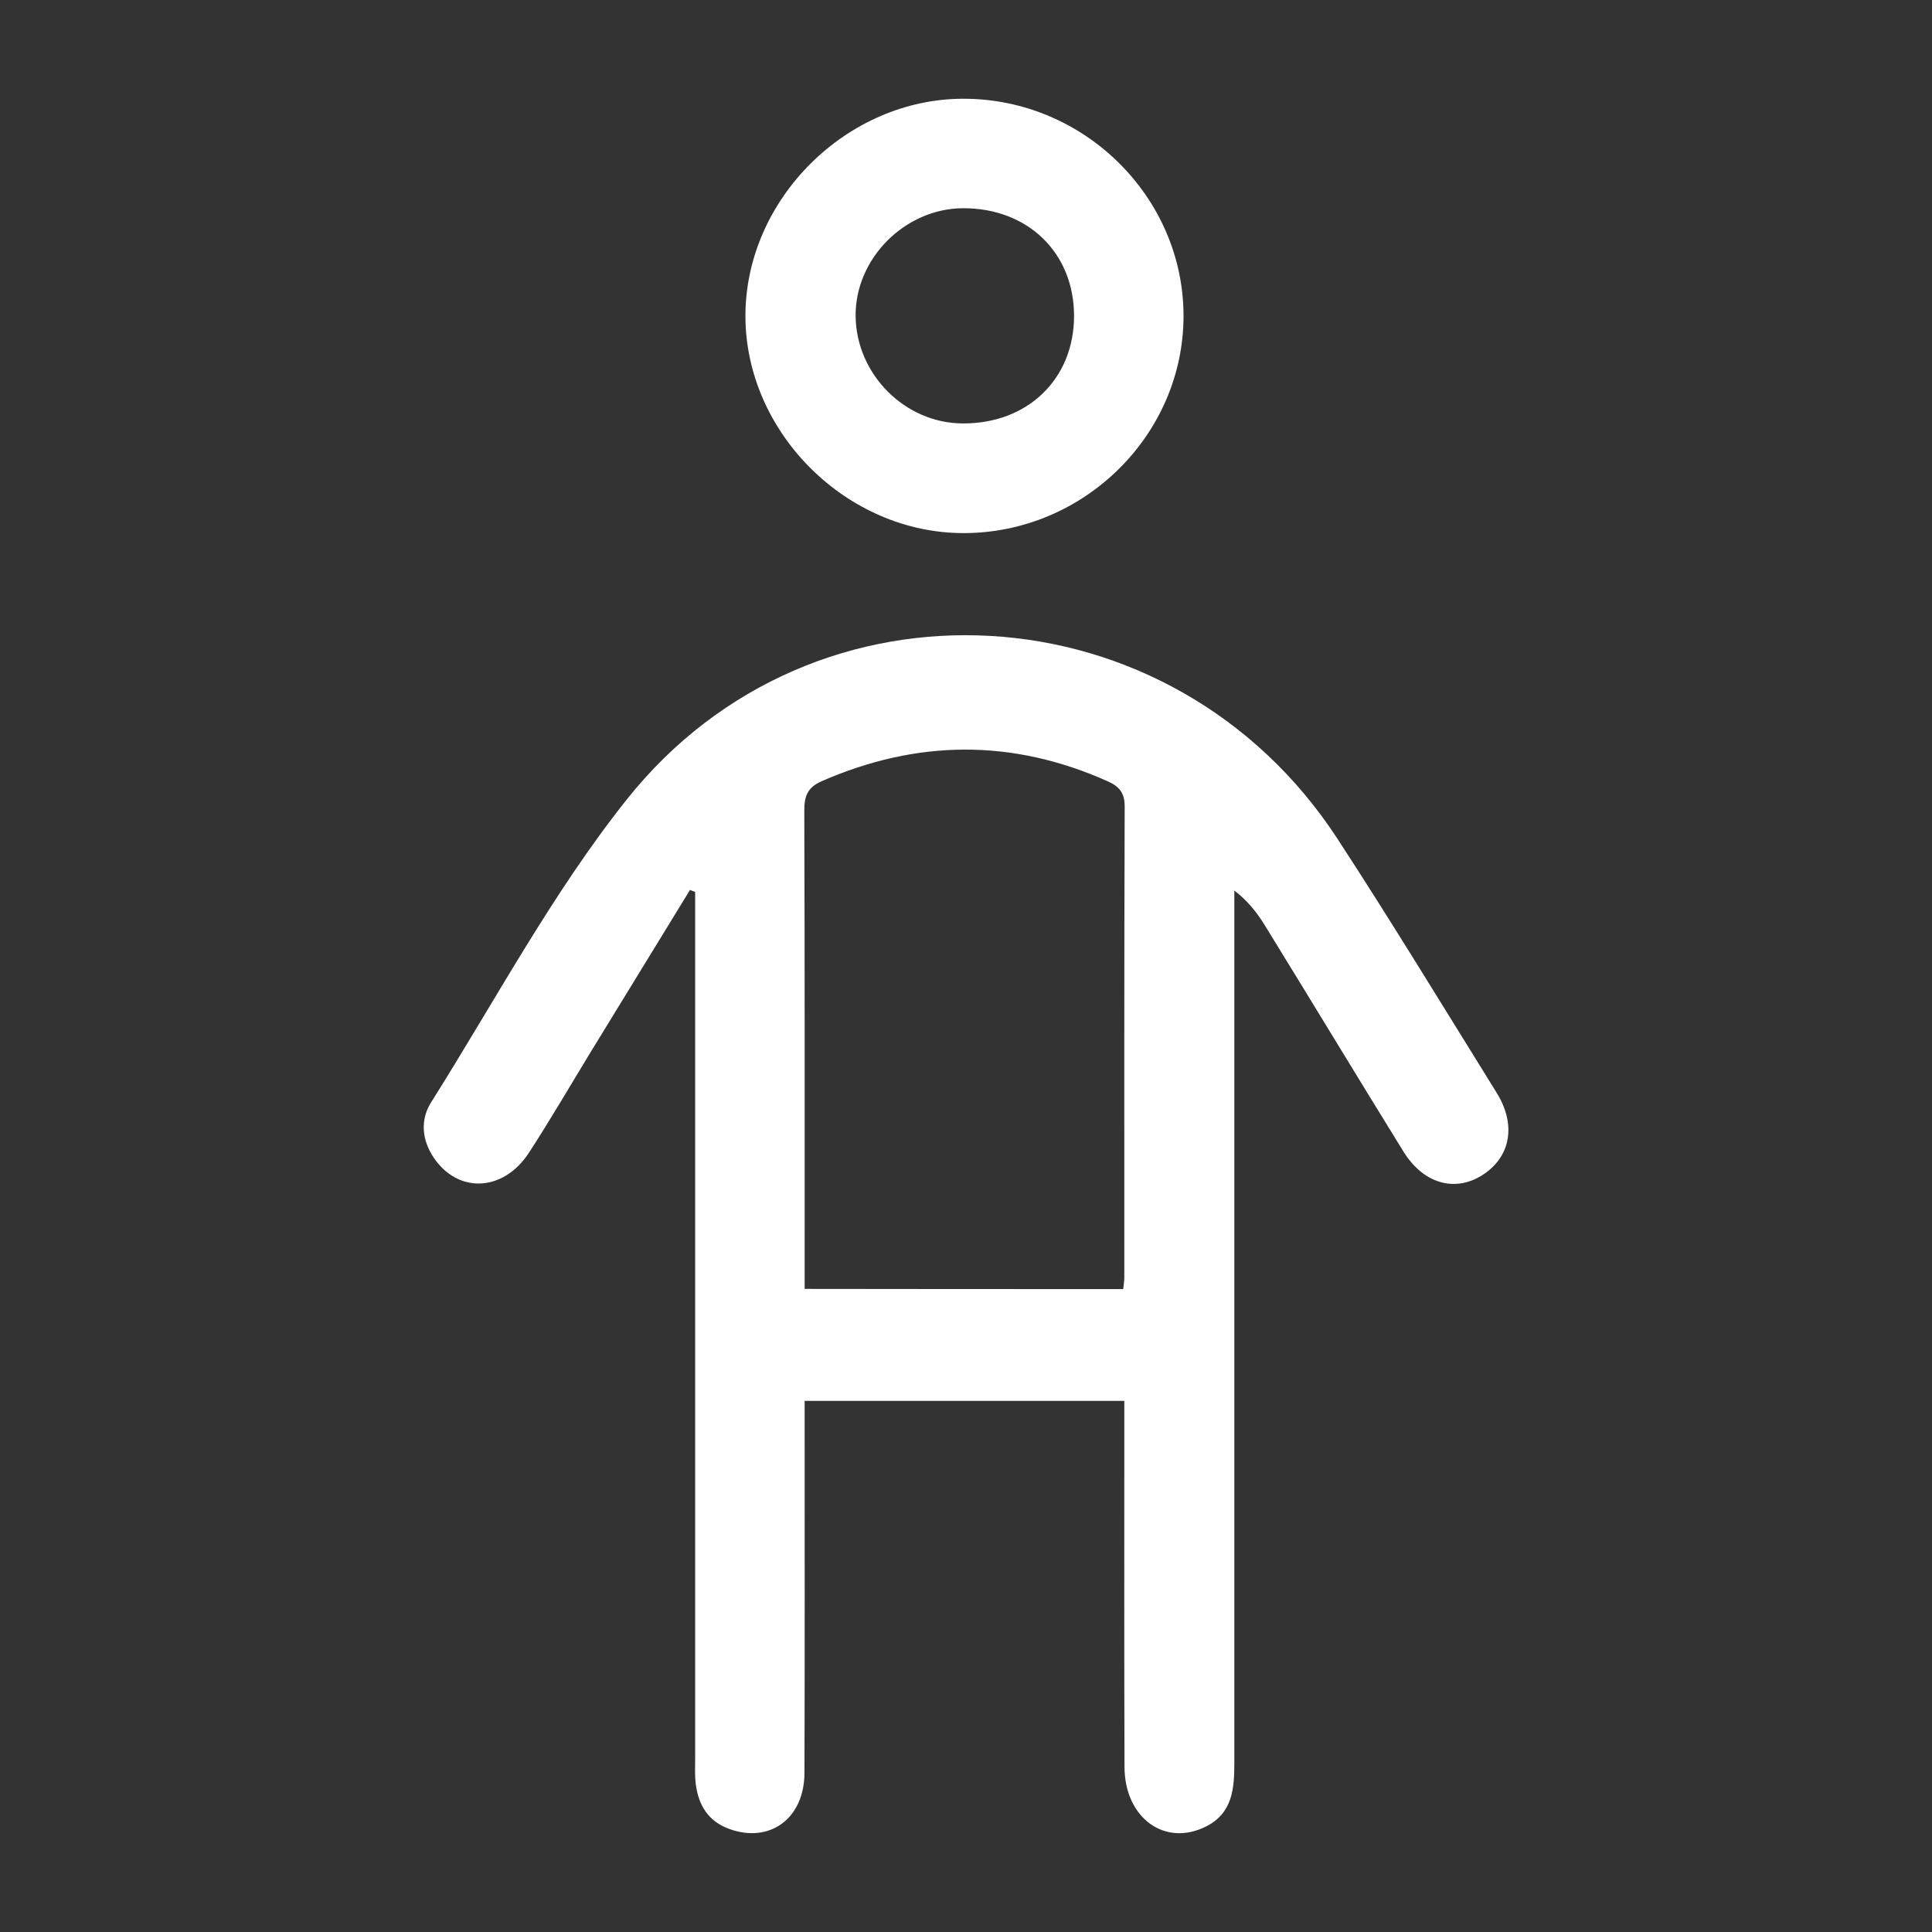
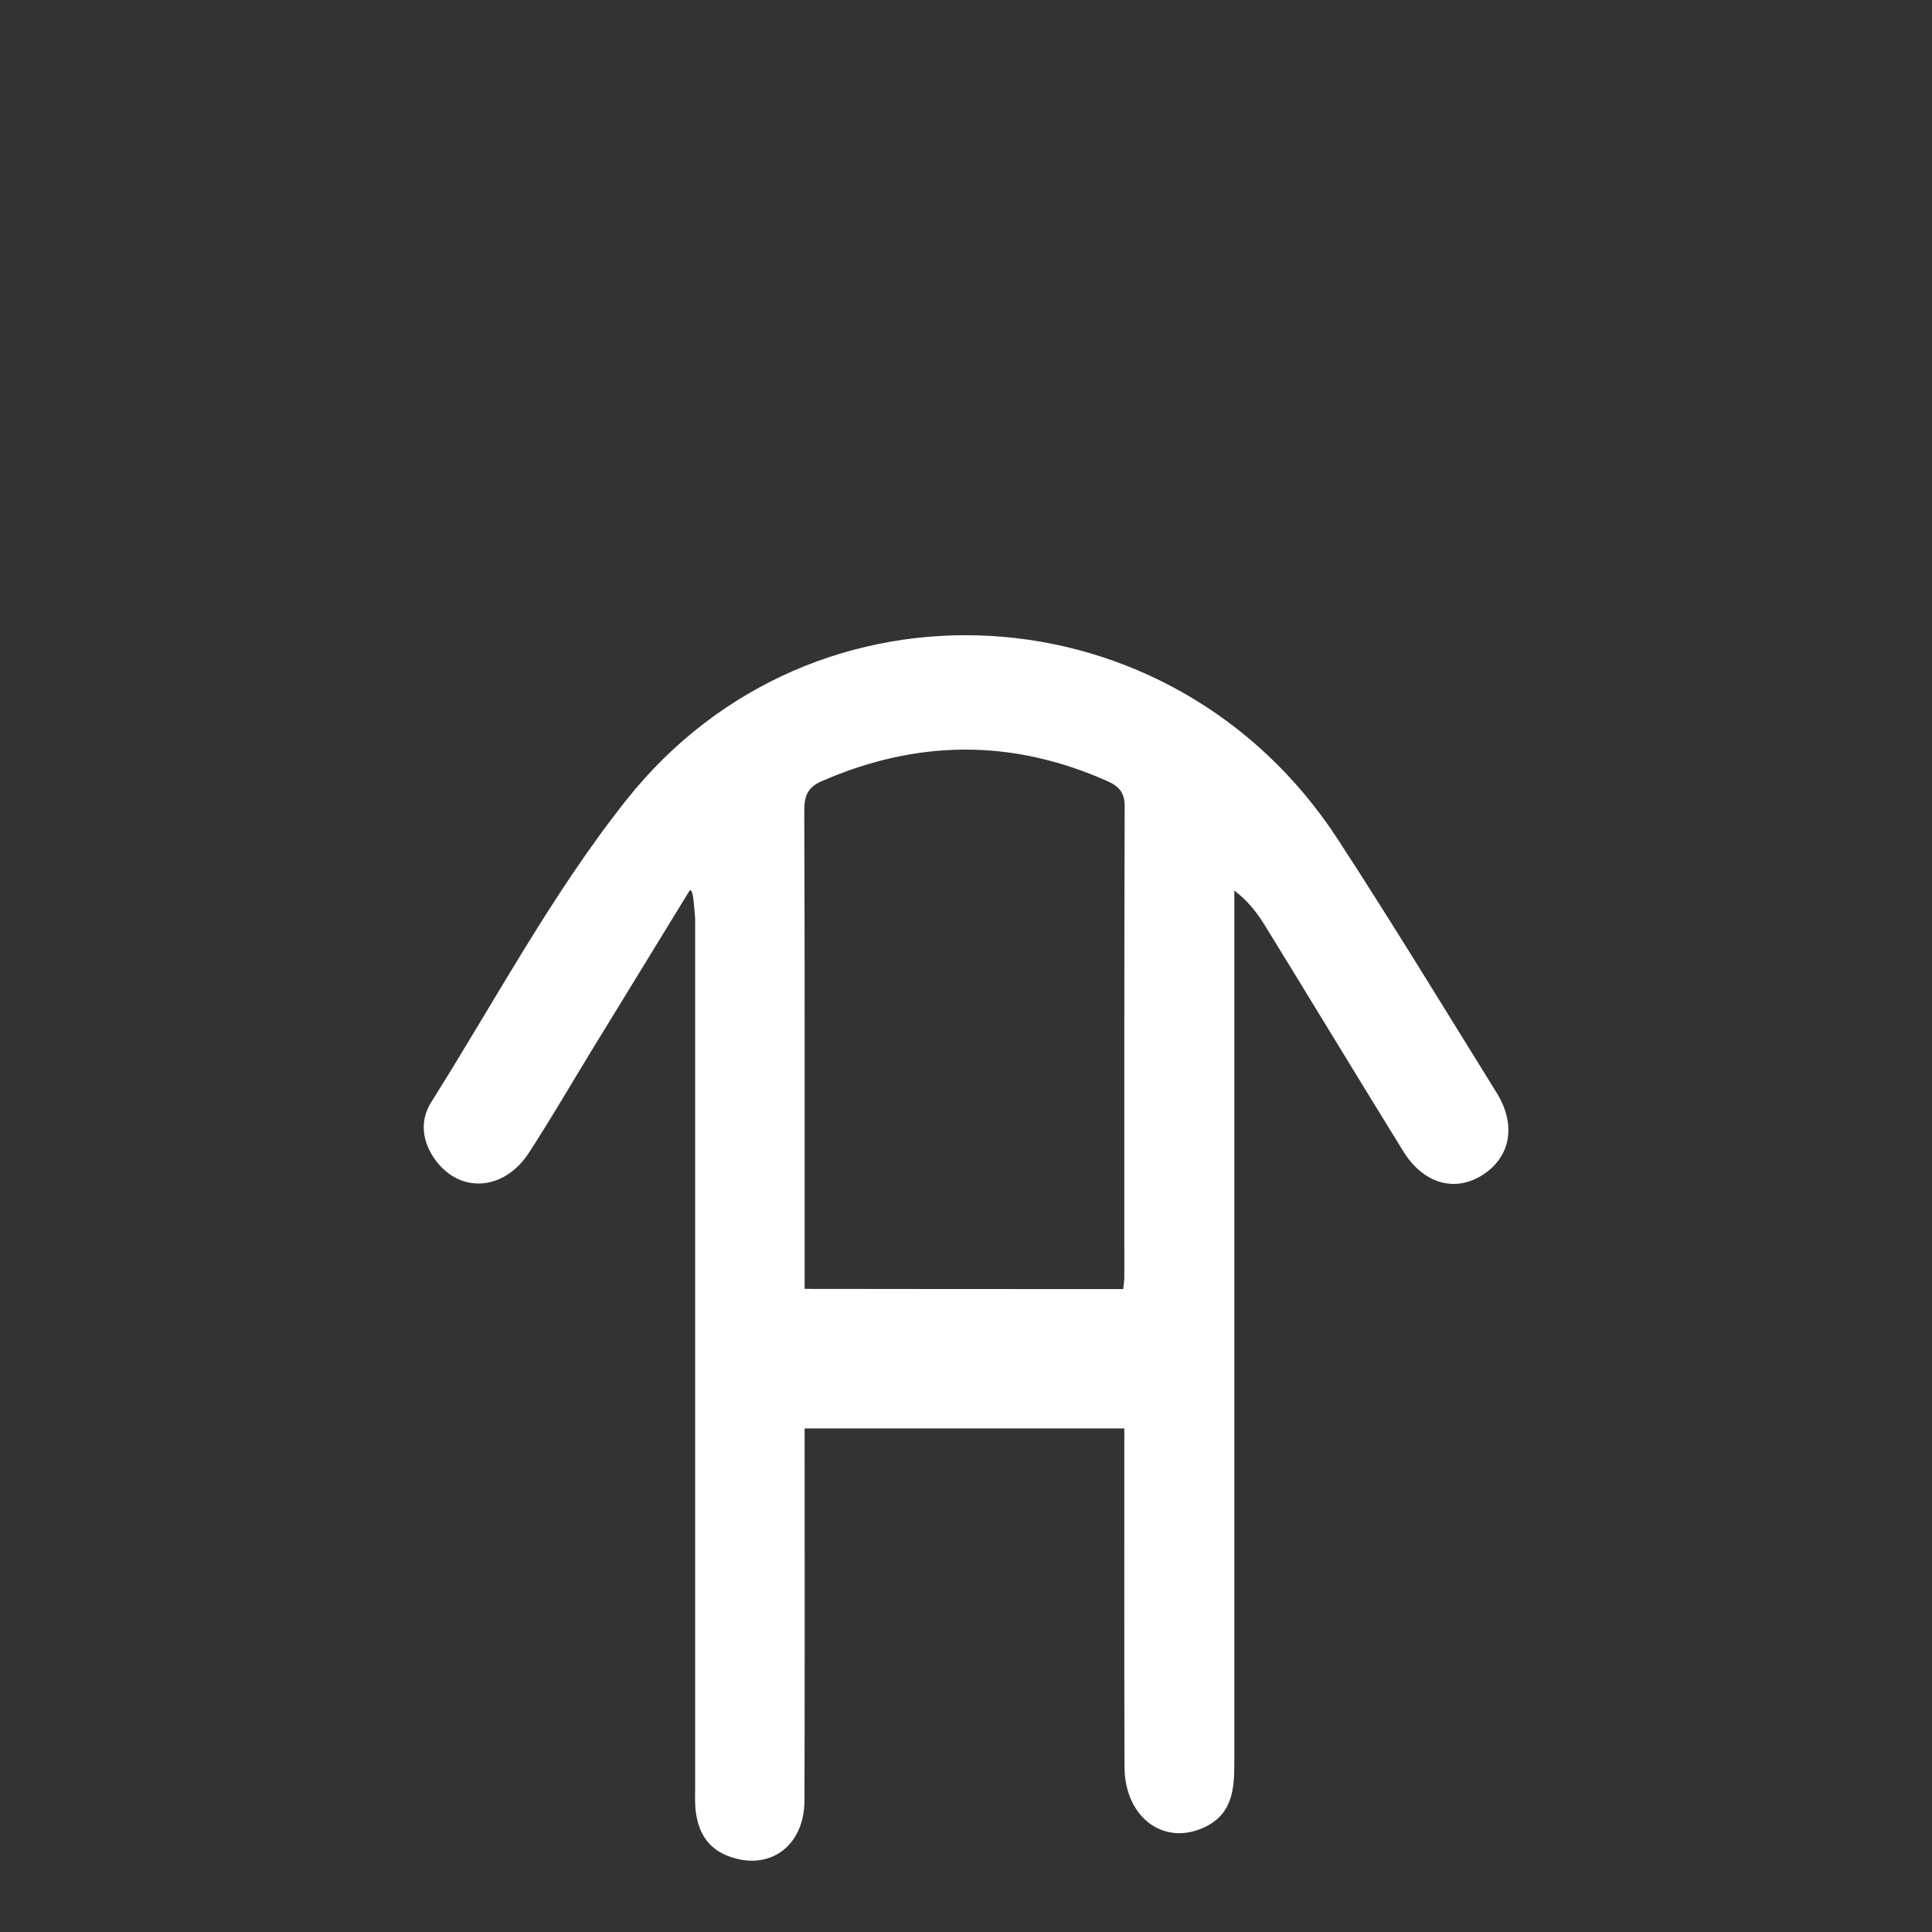
<svg xmlns="http://www.w3.org/2000/svg" version="1.1" id="Layer_1" x="0px" y="0px" viewBox="0 0 1080 1080" style="enable-background:new 0 0 1080 1080;" xml:space="preserve">
  <rect x="0" y="0" width="1080" height="1080" fill="#333333" stroke="none" />
  <style type="text/css"> .st0{fill:#FFFFFF;} </style>
  <g id="_x35_dXgKL_00000086665381237686809020000013003374565366660277_">
    <g>
-       <path class="st0" d="M385.7,497.5c-18.4,30-36.8,60-55.2,90.1c-11.6,19-22.8,38.3-34.9,56.9c-14.3,21.8-39.5,22.8-53.1,2.7 c-6.8-10.1-7.6-21.3-1.5-31c35.8-56.8,67.7-116.9,109.3-169.2c104.9-131.9,305.2-119.4,397.3,21.8c30.5,46.8,59.5,94.5,89,142 c11.3,18.2,7.8,36.3-8.3,46.3c-15.3,9.5-32.8,4.5-43.9-13.6c-26.1-42.2-51.7-84.6-77.7-126.8c-4.3-6.9-9.4-13.3-16.7-18.9 c0,4.4,0,8.9,0,13.3c0,158.1,0,316.1,0,474.2c0,14.4-0.9,28.2-15.8,35.7c-23,11.6-45.5-4.7-45.6-33.3 c-0.2-63.1-0.1-126.1-0.1-189.2c0-4.9,0-9.9,0-15.4c-60,0-118.6,0-178.7,0c0,4.8,0,9.3,0,13.8c0,64.7,0.1,129.5-0.1,194.2 c-0.1,25.5-19.4,39.5-42,31.3c-11.7-4.2-17.1-13.1-18.7-24.6c-0.7-5-0.4-10.1-0.4-15.1c0-156.8,0-313.6,0-470.4 c0-4.6,0-9.1,0-13.7C387.6,498.2,386.7,497.9,385.7,497.5z M627.9,720.6c0.3-3.1,0.6-4.7,0.6-6.4c0-87.8-0.1-175.7,0.2-263.5 c0-7.8-3.3-11.2-9.6-14c-53.3-23.8-106.4-23.3-159.8,0c-7.9,3.5-9.7,8.3-9.7,16.4c0.3,85.3,0.2,170.6,0.2,255.9 c0,3.7,0,7.3,0,11.5C509.8,720.6,568.4,720.6,627.9,720.6z" />
-       <path class="st0" d="M661.6,176.6c0,66.4-55.6,121.4-122.9,121.4c-65.4,0.1-122-56.2-122-121.4c0-65.2,56.6-121.5,122-121.4 C606,55.2,661.6,110.2,661.6,176.6z M600.4,176.8c0.1-35.3-25.7-60.5-62-60.4c-32.6,0.1-60.6,28.3-60.1,60.6 c0.5,32.4,27.6,59.5,59.7,59.7C574.3,237,600.3,212,600.4,176.8z" />
+       <path class="st0" d="M385.7,497.5c-18.4,30-36.8,60-55.2,90.1c-11.6,19-22.8,38.3-34.9,56.9c-14.3,21.8-39.5,22.8-53.1,2.7 c-6.8-10.1-7.6-21.3-1.5-31c35.8-56.8,67.7-116.9,109.3-169.2c104.9-131.9,305.2-119.4,397.3,21.8c30.5,46.8,59.5,94.5,89,142 c11.3,18.2,7.8,36.3-8.3,46.3c-15.3,9.5-32.8,4.5-43.9-13.6c-26.1-42.2-51.7-84.6-77.7-126.8c-4.3-6.9-9.4-13.3-16.7-18.9 c0,4.4,0,8.9,0,13.3c0,158.1,0,316.1,0,474.2c0,14.4-0.9,28.2-15.8,35.7c-23,11.6-45.5-4.7-45.6-33.3 c-0.2-63.1-0.1-126.1-0.1-189.2c-60,0-118.6,0-178.7,0c0,4.8,0,9.3,0,13.8c0,64.7,0.1,129.5-0.1,194.2 c-0.1,25.5-19.4,39.5-42,31.3c-11.7-4.2-17.1-13.1-18.7-24.6c-0.7-5-0.4-10.1-0.4-15.1c0-156.8,0-313.6,0-470.4 c0-4.6,0-9.1,0-13.7C387.6,498.2,386.7,497.9,385.7,497.5z M627.9,720.6c0.3-3.1,0.6-4.7,0.6-6.4c0-87.8-0.1-175.7,0.2-263.5 c0-7.8-3.3-11.2-9.6-14c-53.3-23.8-106.4-23.3-159.8,0c-7.9,3.5-9.7,8.3-9.7,16.4c0.3,85.3,0.2,170.6,0.2,255.9 c0,3.7,0,7.3,0,11.5C509.8,720.6,568.4,720.6,627.9,720.6z" />
    </g>
  </g>
</svg>